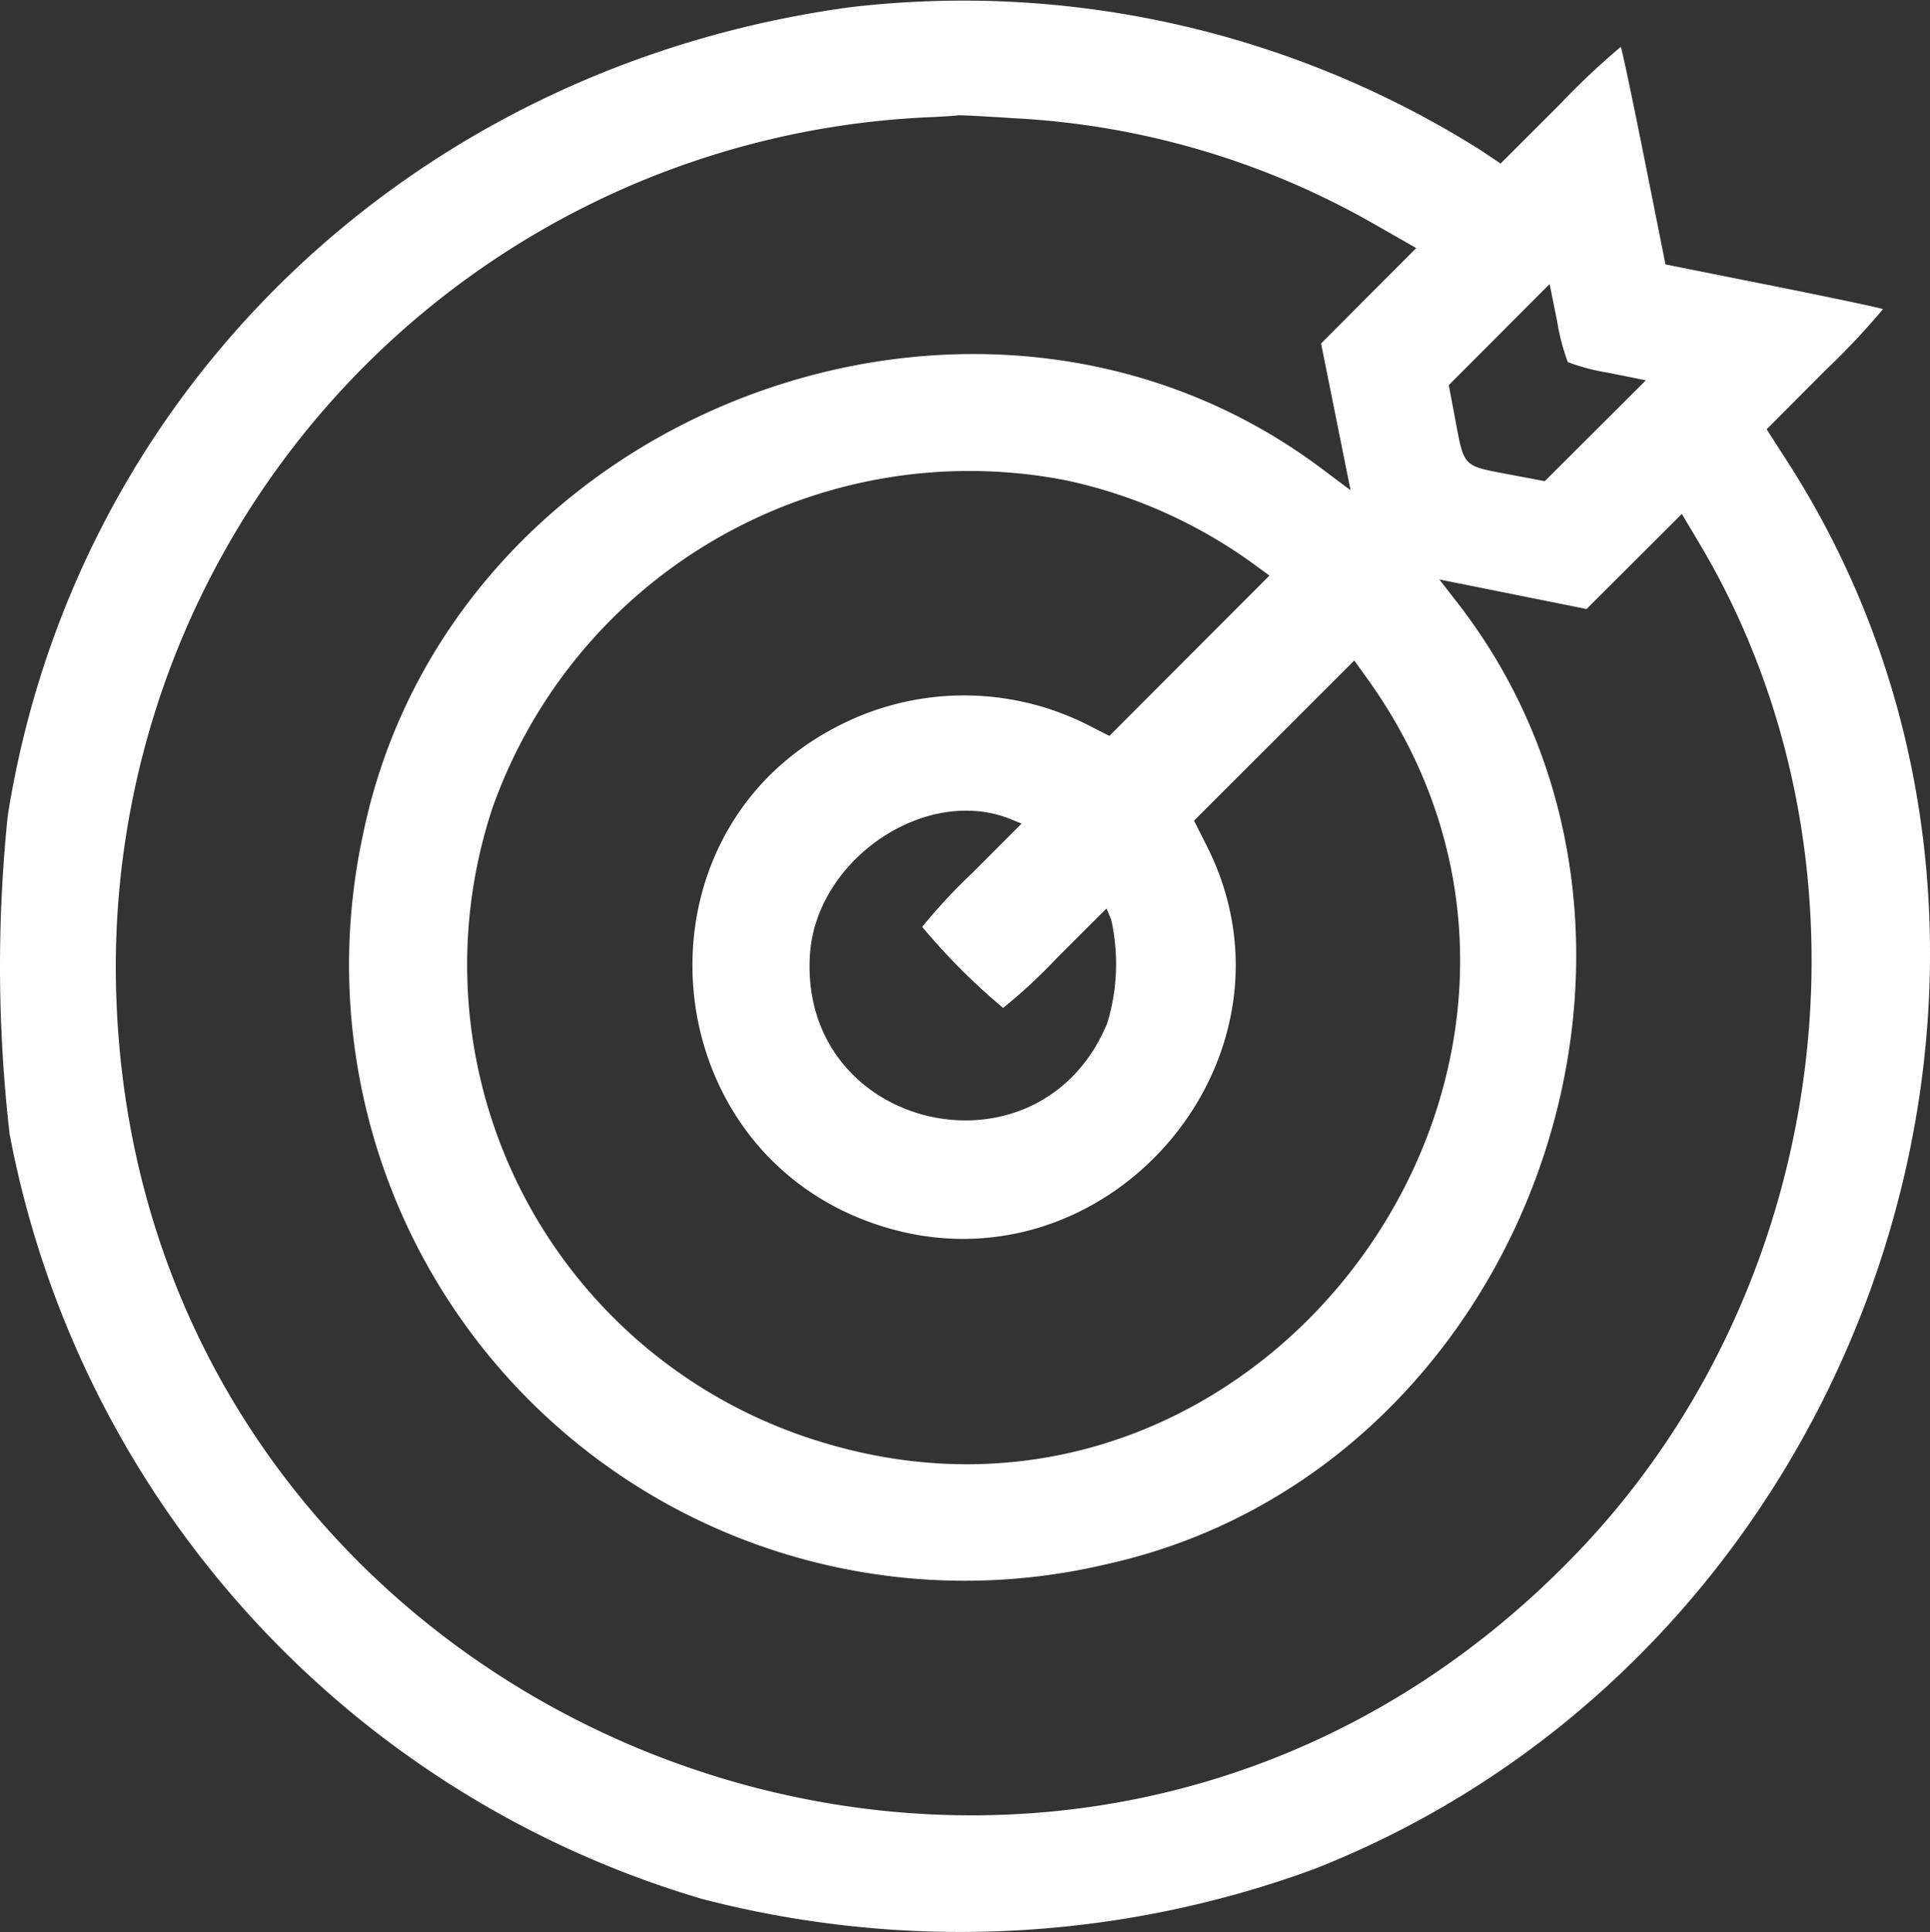
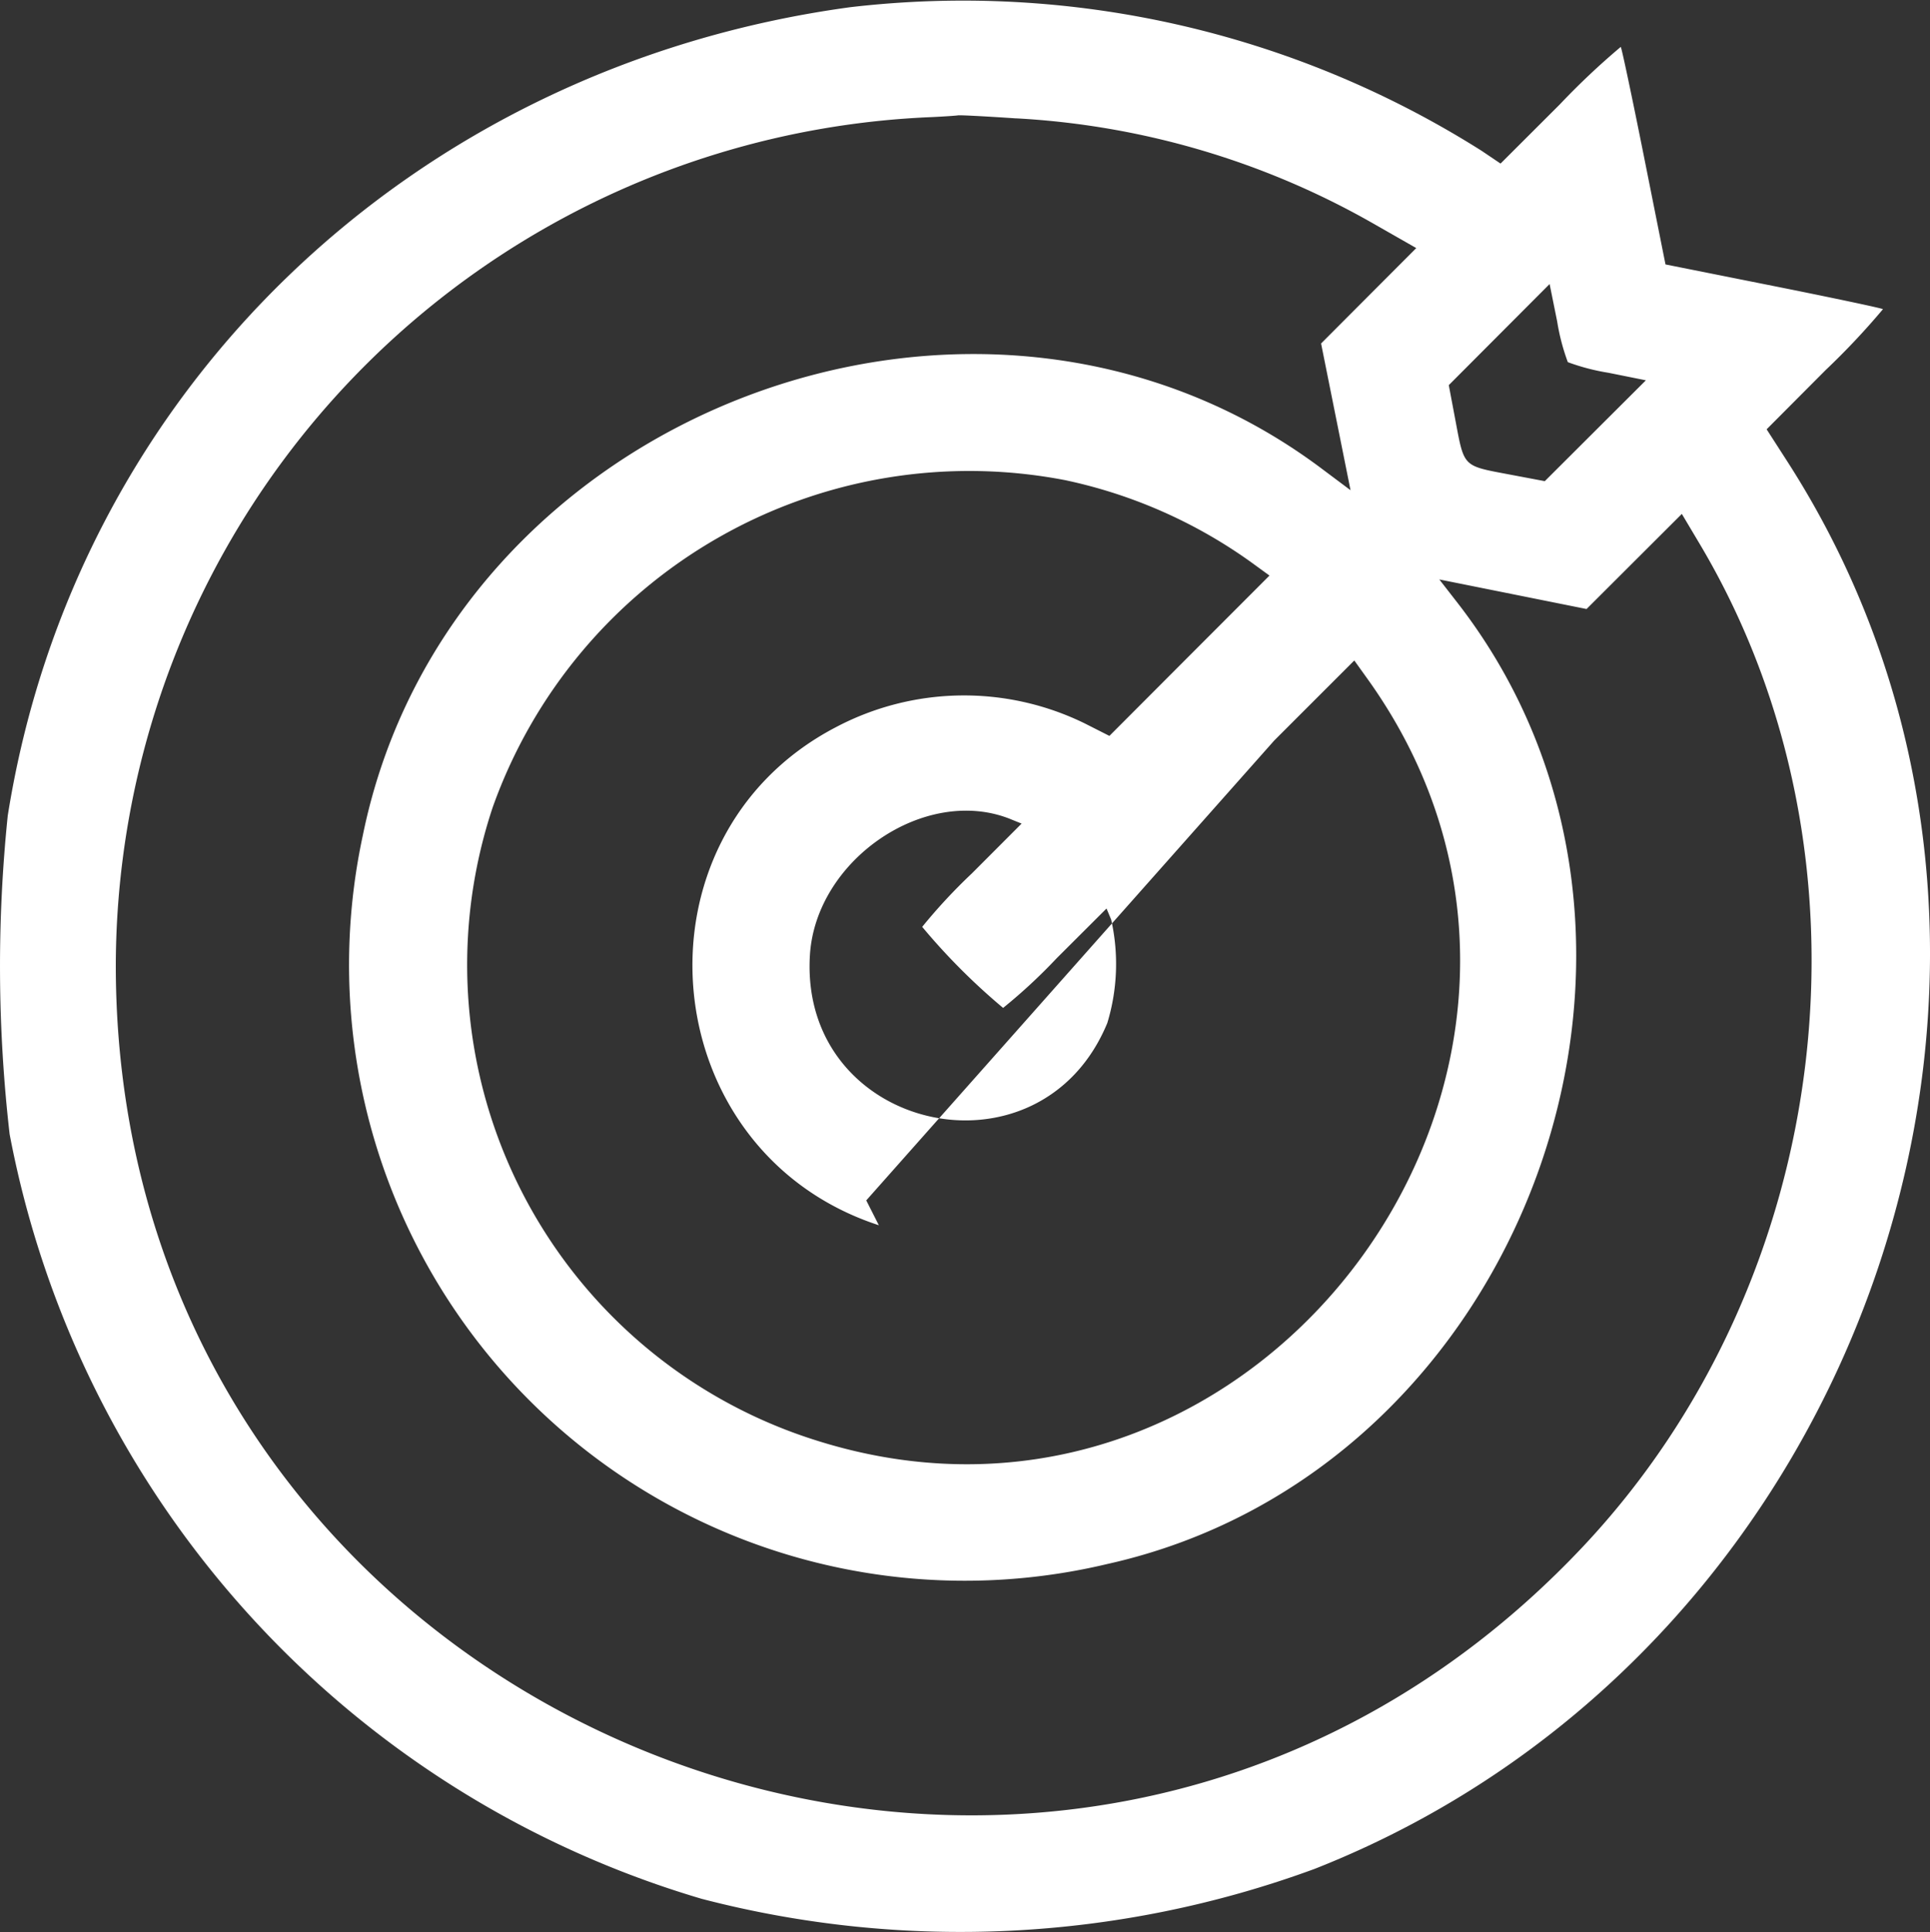
<svg xmlns="http://www.w3.org/2000/svg" width="79.933" height="80" viewBox="0 0 79.933 80">
  <rect x="0" y="0" width="79.933" height="80" fill="#333333" stroke="none" />
  <g transform="translate(-0.228 0.311)">
-     <path d="M35.427-.011C17.3,2.462,3.345,15.853.549,33.463A60.818,60.818,0,0,0,.627,46.652,40.979,40.979,0,0,0,29.291,78.313a42.531,42.531,0,0,0,25.372-1.236c23.023-9.06,32.712-37.893,19.586-58.285l-.854-1.327,2.444-2.453a30.681,30.681,0,0,0,2.374-2.521c-.039-.038-2.081-.47-4.539-.961l-4.468-.892L68.314,6.17c-.491-2.457-.923-4.5-.961-4.539a30.768,30.768,0,0,0-2.523,2.38L62.375,6.462l-.789-.532A40.193,40.193,0,0,0,35.427-.011m6.884,4.6A33.475,33.475,0,0,1,57.2,9l1.684.961-1.971,1.975-1.971,1.976.61,3.038.61,3.038L54.976,19.1c-14.26-10.7-36.15-2.335-39.721,15.178A25.5,25.5,0,0,0,46.084,64.45C63.4,60.6,71.42,38.569,60.578,24.632l-.739-.95,3.049.612,3.049.612,1.973-1.969,1.973-1.969.746,1.253c7.69,12.927,5.622,30.452-4.905,41.576-21.844,23.081-60.7,7.626-60.7-24.142A35.233,35.233,0,0,1,38.811,4.538c.515-.025,1.007-.058,1.093-.073s1.169.042,2.408.126M65.16,14.684a8.871,8.871,0,0,0,1.681.44l1.553.312L66.3,17.524l-2.093,2.088-1.521-.287c-1.864-.351-1.817-.3-2.168-2.168l-.287-1.521,2.088-2.093,2.088-2.093L64.72,13a8.871,8.871,0,0,0,.44,1.681M44.35,19.572a20.494,20.494,0,0,1,7.7,3.4l.755.549-3.316,3.319L46.175,30.16l-1.029-.521a11.368,11.368,0,0,0-10.315.169c-8.706,4.556-7.574,17.556,1.795,20.614C46.021,53.489,54.656,43.49,50.2,34.7l-.521-1.029L53,30.353l3.318-3.316.541.755C68.2,43.6,52.586,65.192,34.051,59.337A20.64,20.64,0,0,1,20.633,33.119,20.95,20.95,0,0,1,44.35,19.572m-2.27,14.034.459.185L40.48,35.853a22.976,22.976,0,0,0-2.058,2.214,26.419,26.419,0,0,0,3.351,3.356,22.315,22.315,0,0,0,2.22-2.058l2.063-2.058.192.459a8.4,8.4,0,0,1-.16,4.283C43.3,48.793,33.348,46.541,33.77,39.26c.23-3.972,4.786-7.072,8.31-5.655" transform="translate(0 0)" fill="#fff" fill-rule="evenodd" />
+     <path d="M35.427-.011C17.3,2.462,3.345,15.853.549,33.463A60.818,60.818,0,0,0,.627,46.652,40.979,40.979,0,0,0,29.291,78.313a42.531,42.531,0,0,0,25.372-1.236c23.023-9.06,32.712-37.893,19.586-58.285l-.854-1.327,2.444-2.453a30.681,30.681,0,0,0,2.374-2.521c-.039-.038-2.081-.47-4.539-.961l-4.468-.892L68.314,6.17c-.491-2.457-.923-4.5-.961-4.539a30.768,30.768,0,0,0-2.523,2.38L62.375,6.462l-.789-.532A40.193,40.193,0,0,0,35.427-.011m6.884,4.6A33.475,33.475,0,0,1,57.2,9l1.684.961-1.971,1.975-1.971,1.976.61,3.038.61,3.038L54.976,19.1c-14.26-10.7-36.15-2.335-39.721,15.178A25.5,25.5,0,0,0,46.084,64.45C63.4,60.6,71.42,38.569,60.578,24.632l-.739-.95,3.049.612,3.049.612,1.973-1.969,1.973-1.969.746,1.253c7.69,12.927,5.622,30.452-4.905,41.576-21.844,23.081-60.7,7.626-60.7-24.142A35.233,35.233,0,0,1,38.811,4.538c.515-.025,1.007-.058,1.093-.073s1.169.042,2.408.126M65.16,14.684a8.871,8.871,0,0,0,1.681.44l1.553.312L66.3,17.524l-2.093,2.088-1.521-.287c-1.864-.351-1.817-.3-2.168-2.168l-.287-1.521,2.088-2.093,2.088-2.093L64.72,13a8.871,8.871,0,0,0,.44,1.681M44.35,19.572a20.494,20.494,0,0,1,7.7,3.4l.755.549-3.316,3.319L46.175,30.16l-1.029-.521a11.368,11.368,0,0,0-10.315.169c-8.706,4.556-7.574,17.556,1.795,20.614l-.521-1.029L53,30.353l3.318-3.316.541.755C68.2,43.6,52.586,65.192,34.051,59.337A20.64,20.64,0,0,1,20.633,33.119,20.95,20.95,0,0,1,44.35,19.572m-2.27,14.034.459.185L40.48,35.853a22.976,22.976,0,0,0-2.058,2.214,26.419,26.419,0,0,0,3.351,3.356,22.315,22.315,0,0,0,2.22-2.058l2.063-2.058.192.459a8.4,8.4,0,0,1-.16,4.283C43.3,48.793,33.348,46.541,33.77,39.26c.23-3.972,4.786-7.072,8.31-5.655" transform="translate(0 0)" fill="#fff" fill-rule="evenodd" />
  </g>
</svg>